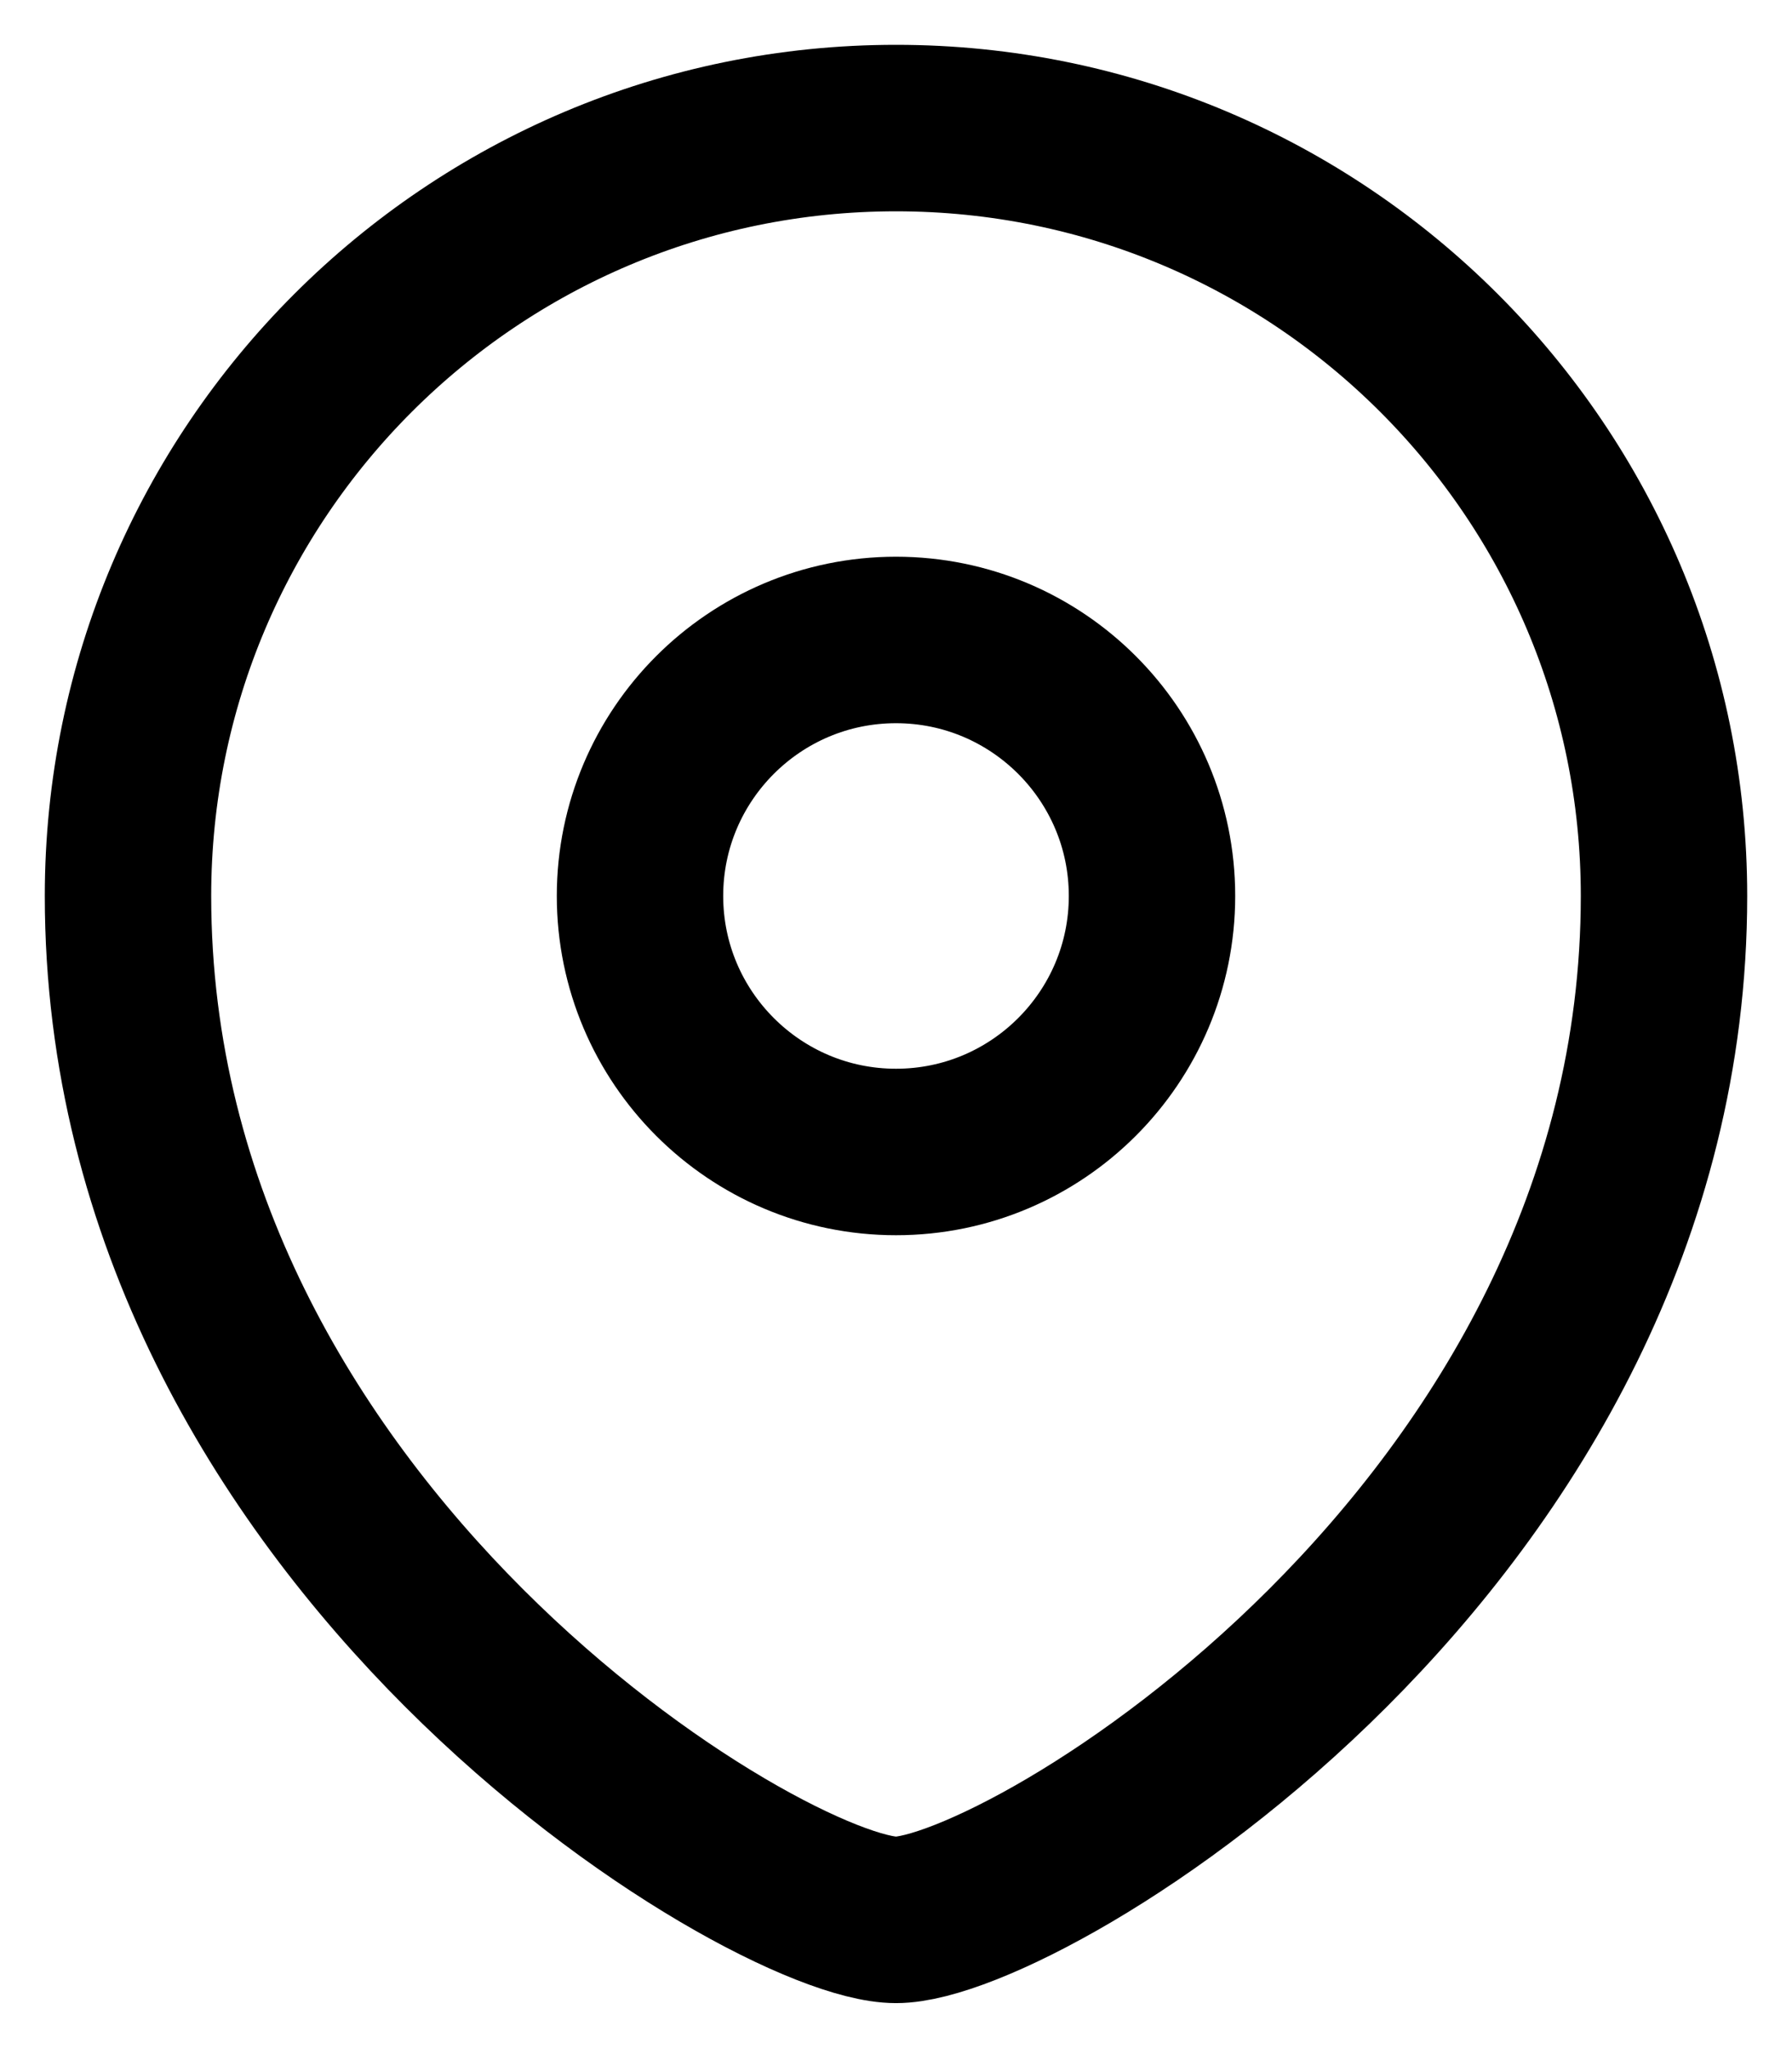
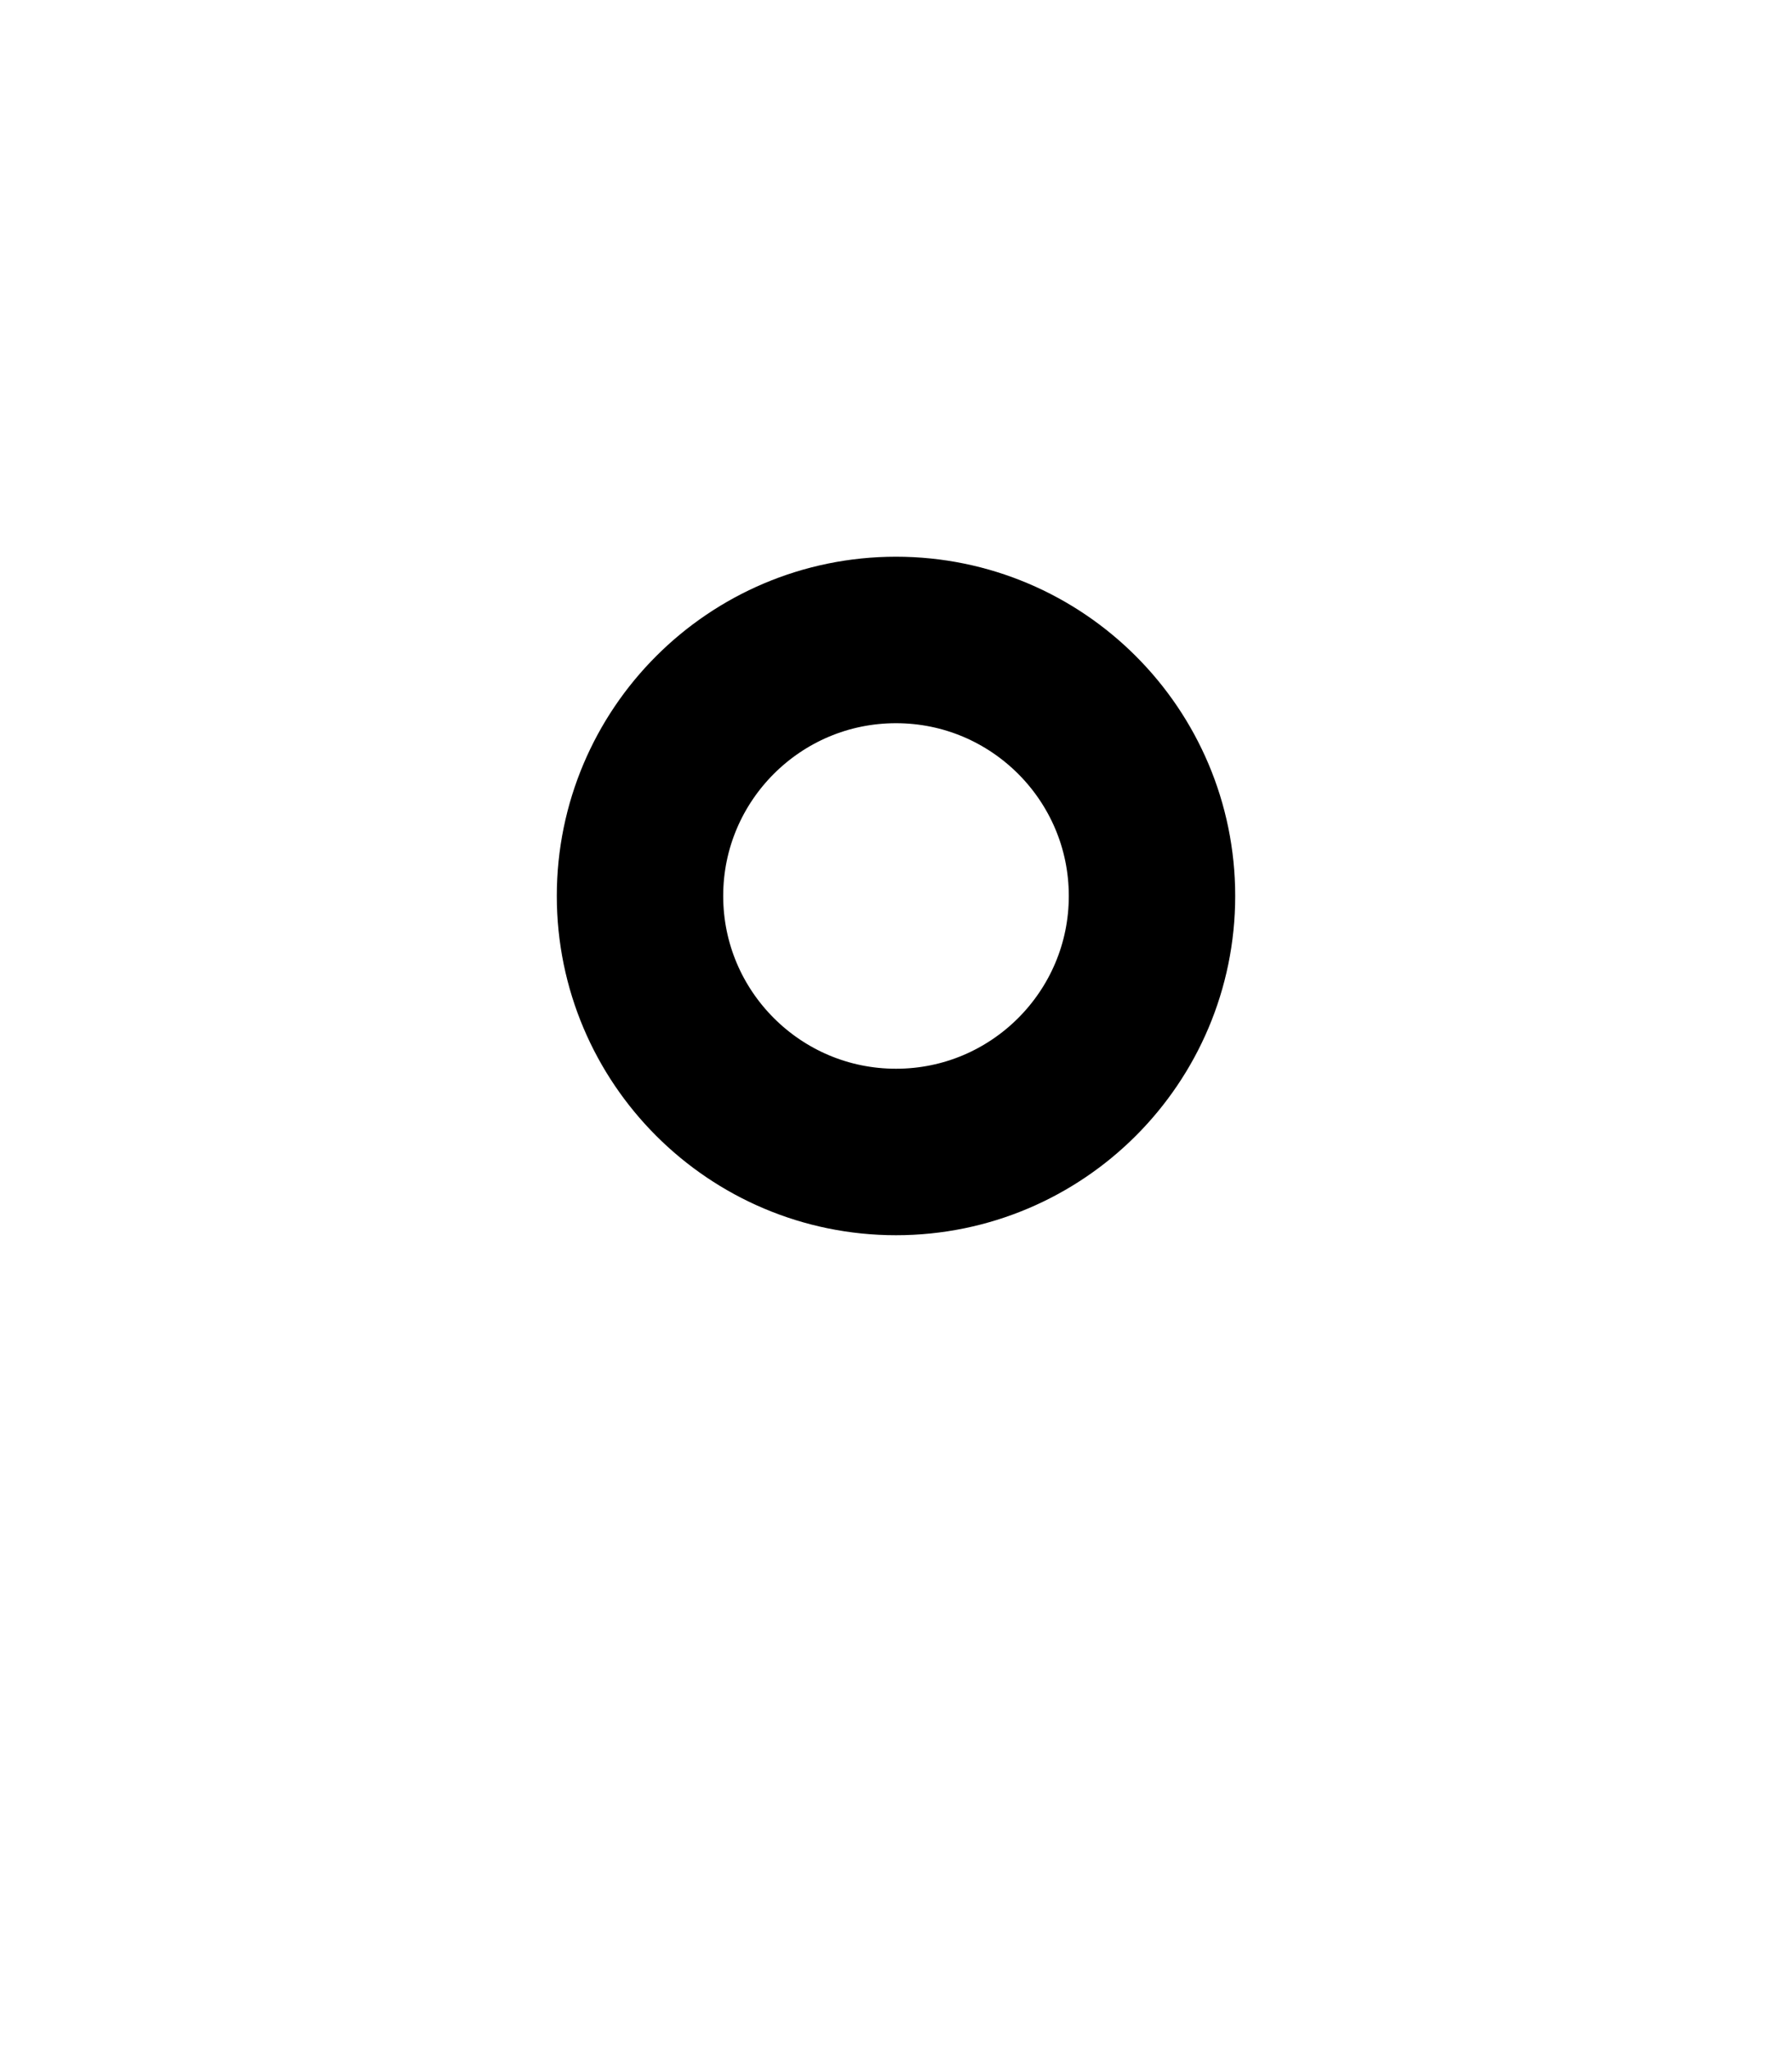
<svg xmlns="http://www.w3.org/2000/svg" width="14" height="16" viewBox="0 0 14 16" fill="none">
  <path fill-rule="evenodd" clip-rule="evenodd" d="M7 8.995C8.104 8.995 9 8.099 9 6.996C9 5.893 8.104 4.997 7 4.997C5.896 4.997 5 5.893 5 6.996C5 8.099 5.896 8.995 7 8.995Z" stroke="black" stroke-width="1.3" stroke-linecap="square" />
-   <path fill-rule="evenodd" clip-rule="evenodd" d="M13 6.996C13 11.993 8 14.991 7 14.991C6 14.991 1 11.993 1 6.996C1 3.685 3.687 1 7 1C10.313 1 13 3.685 13 6.996Z" stroke="black" stroke-width="1.3" stroke-linecap="square" />
</svg>